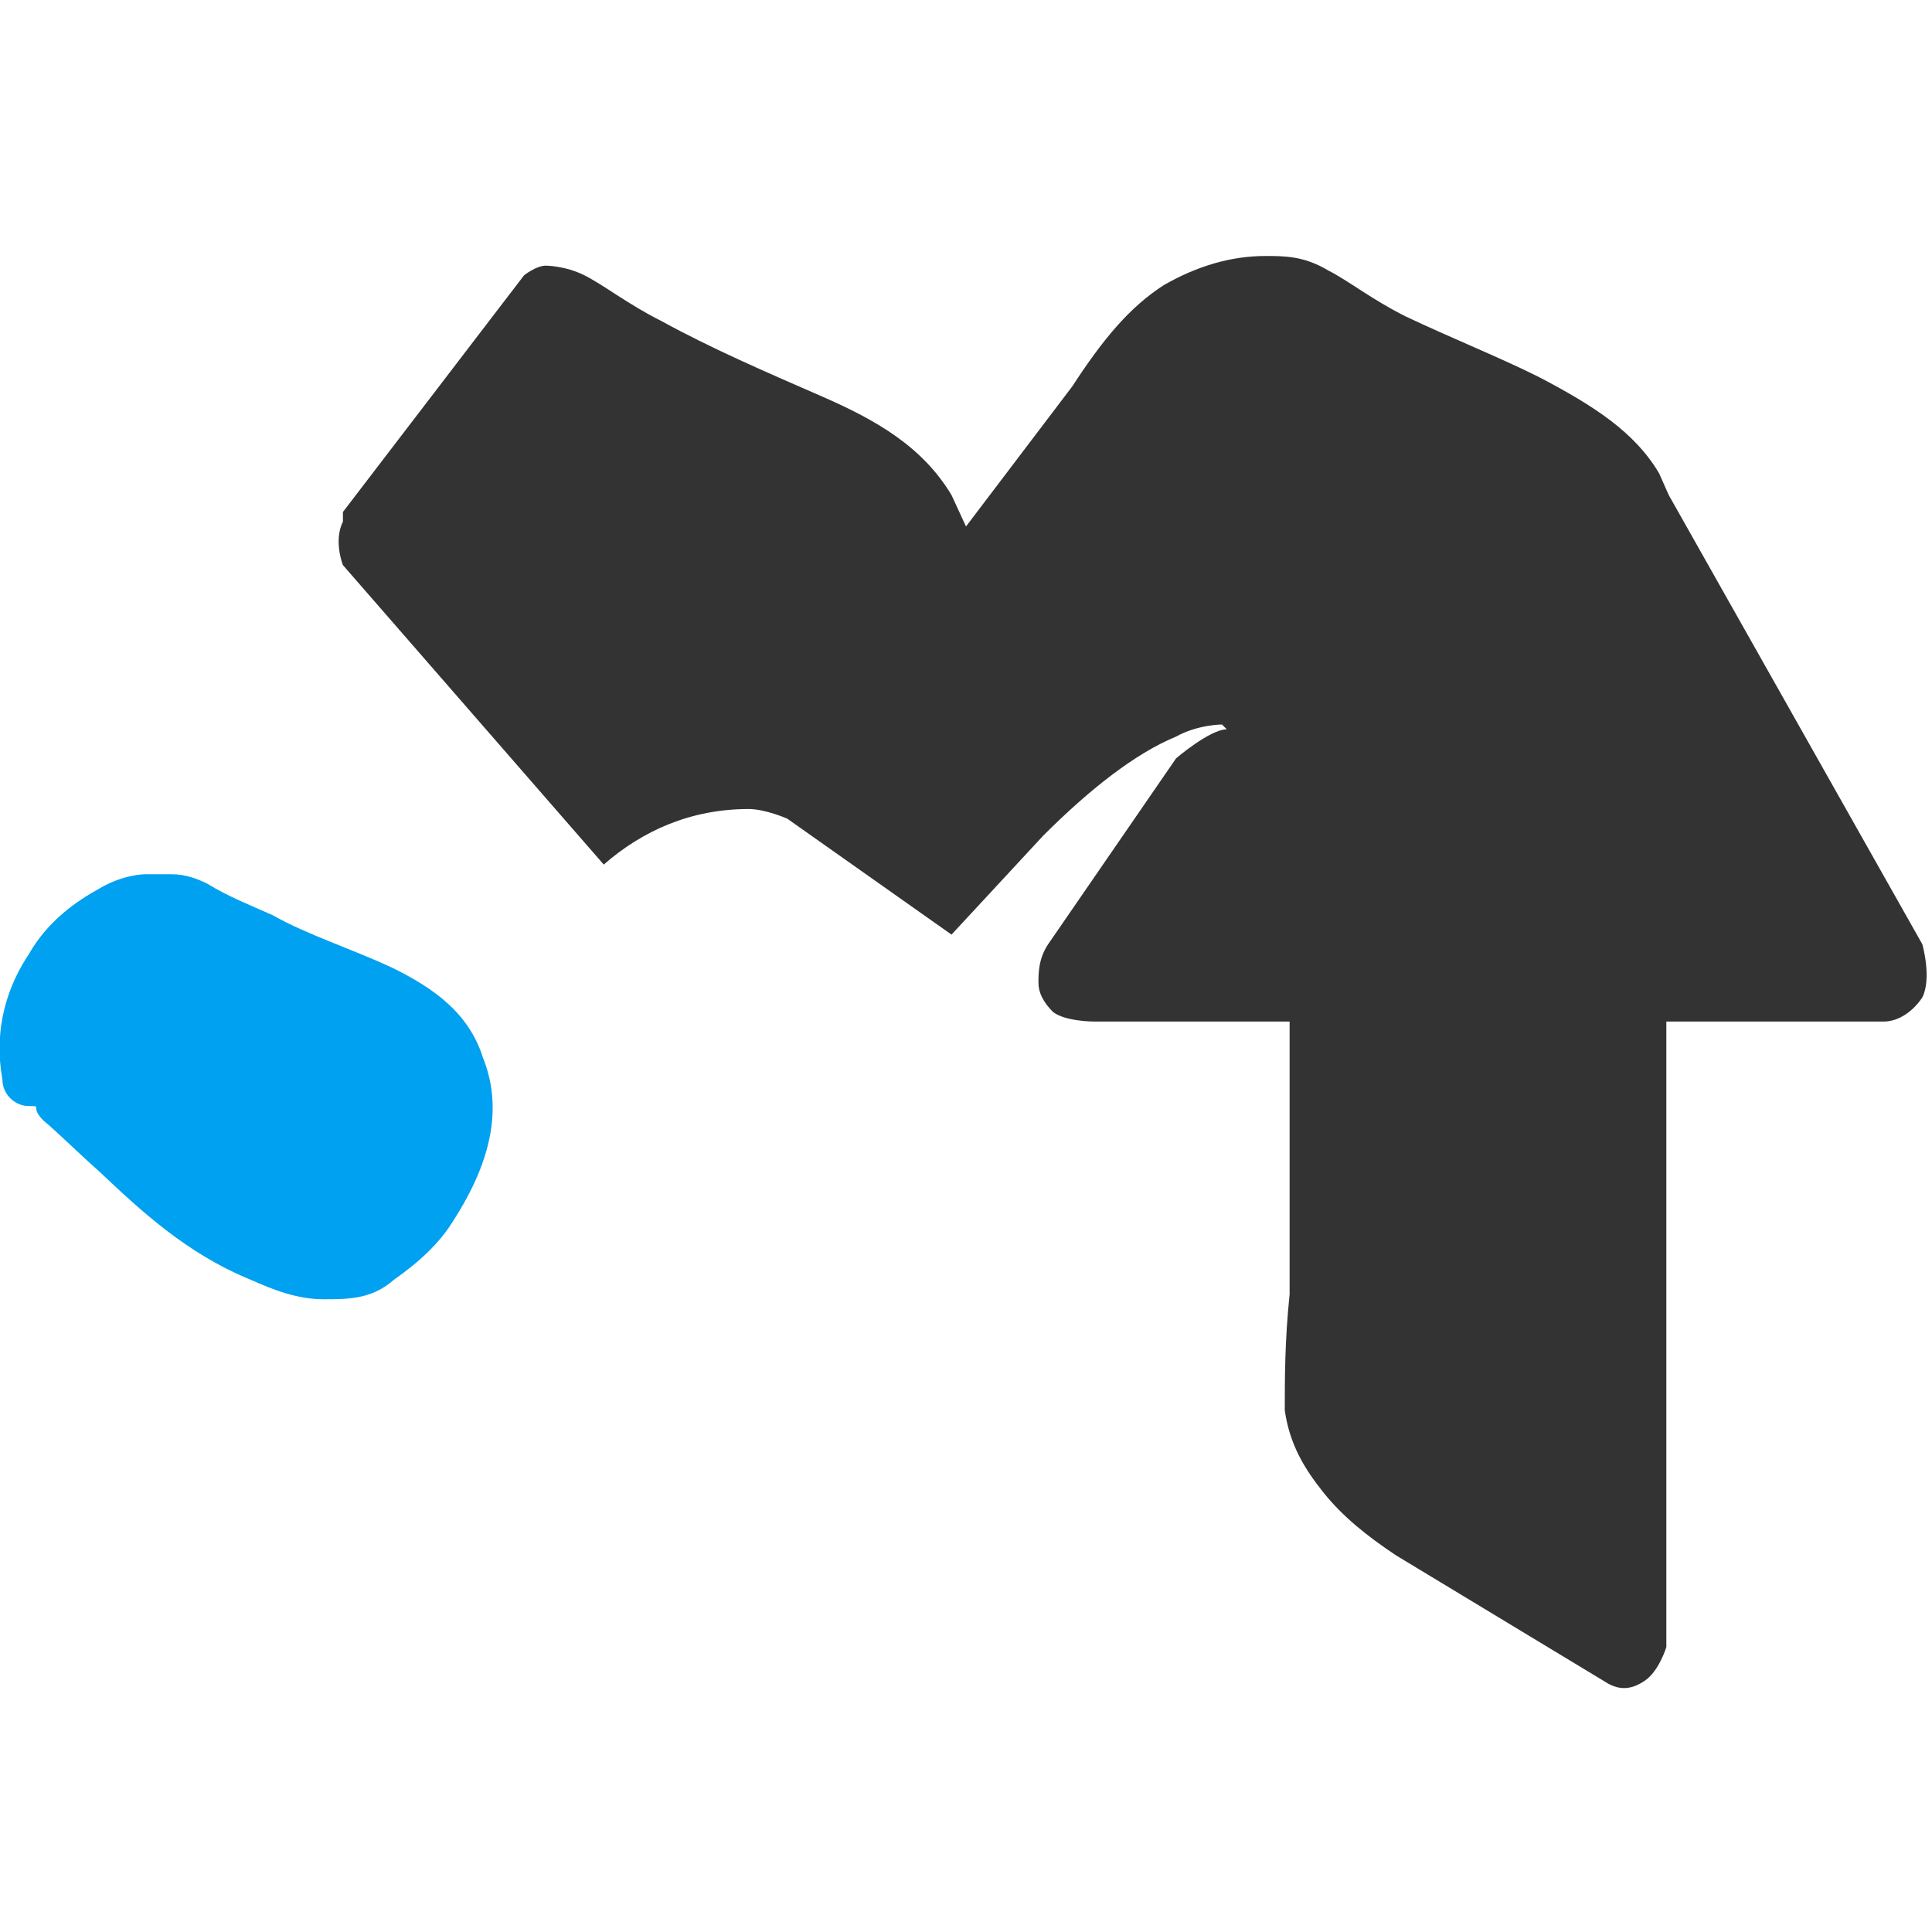
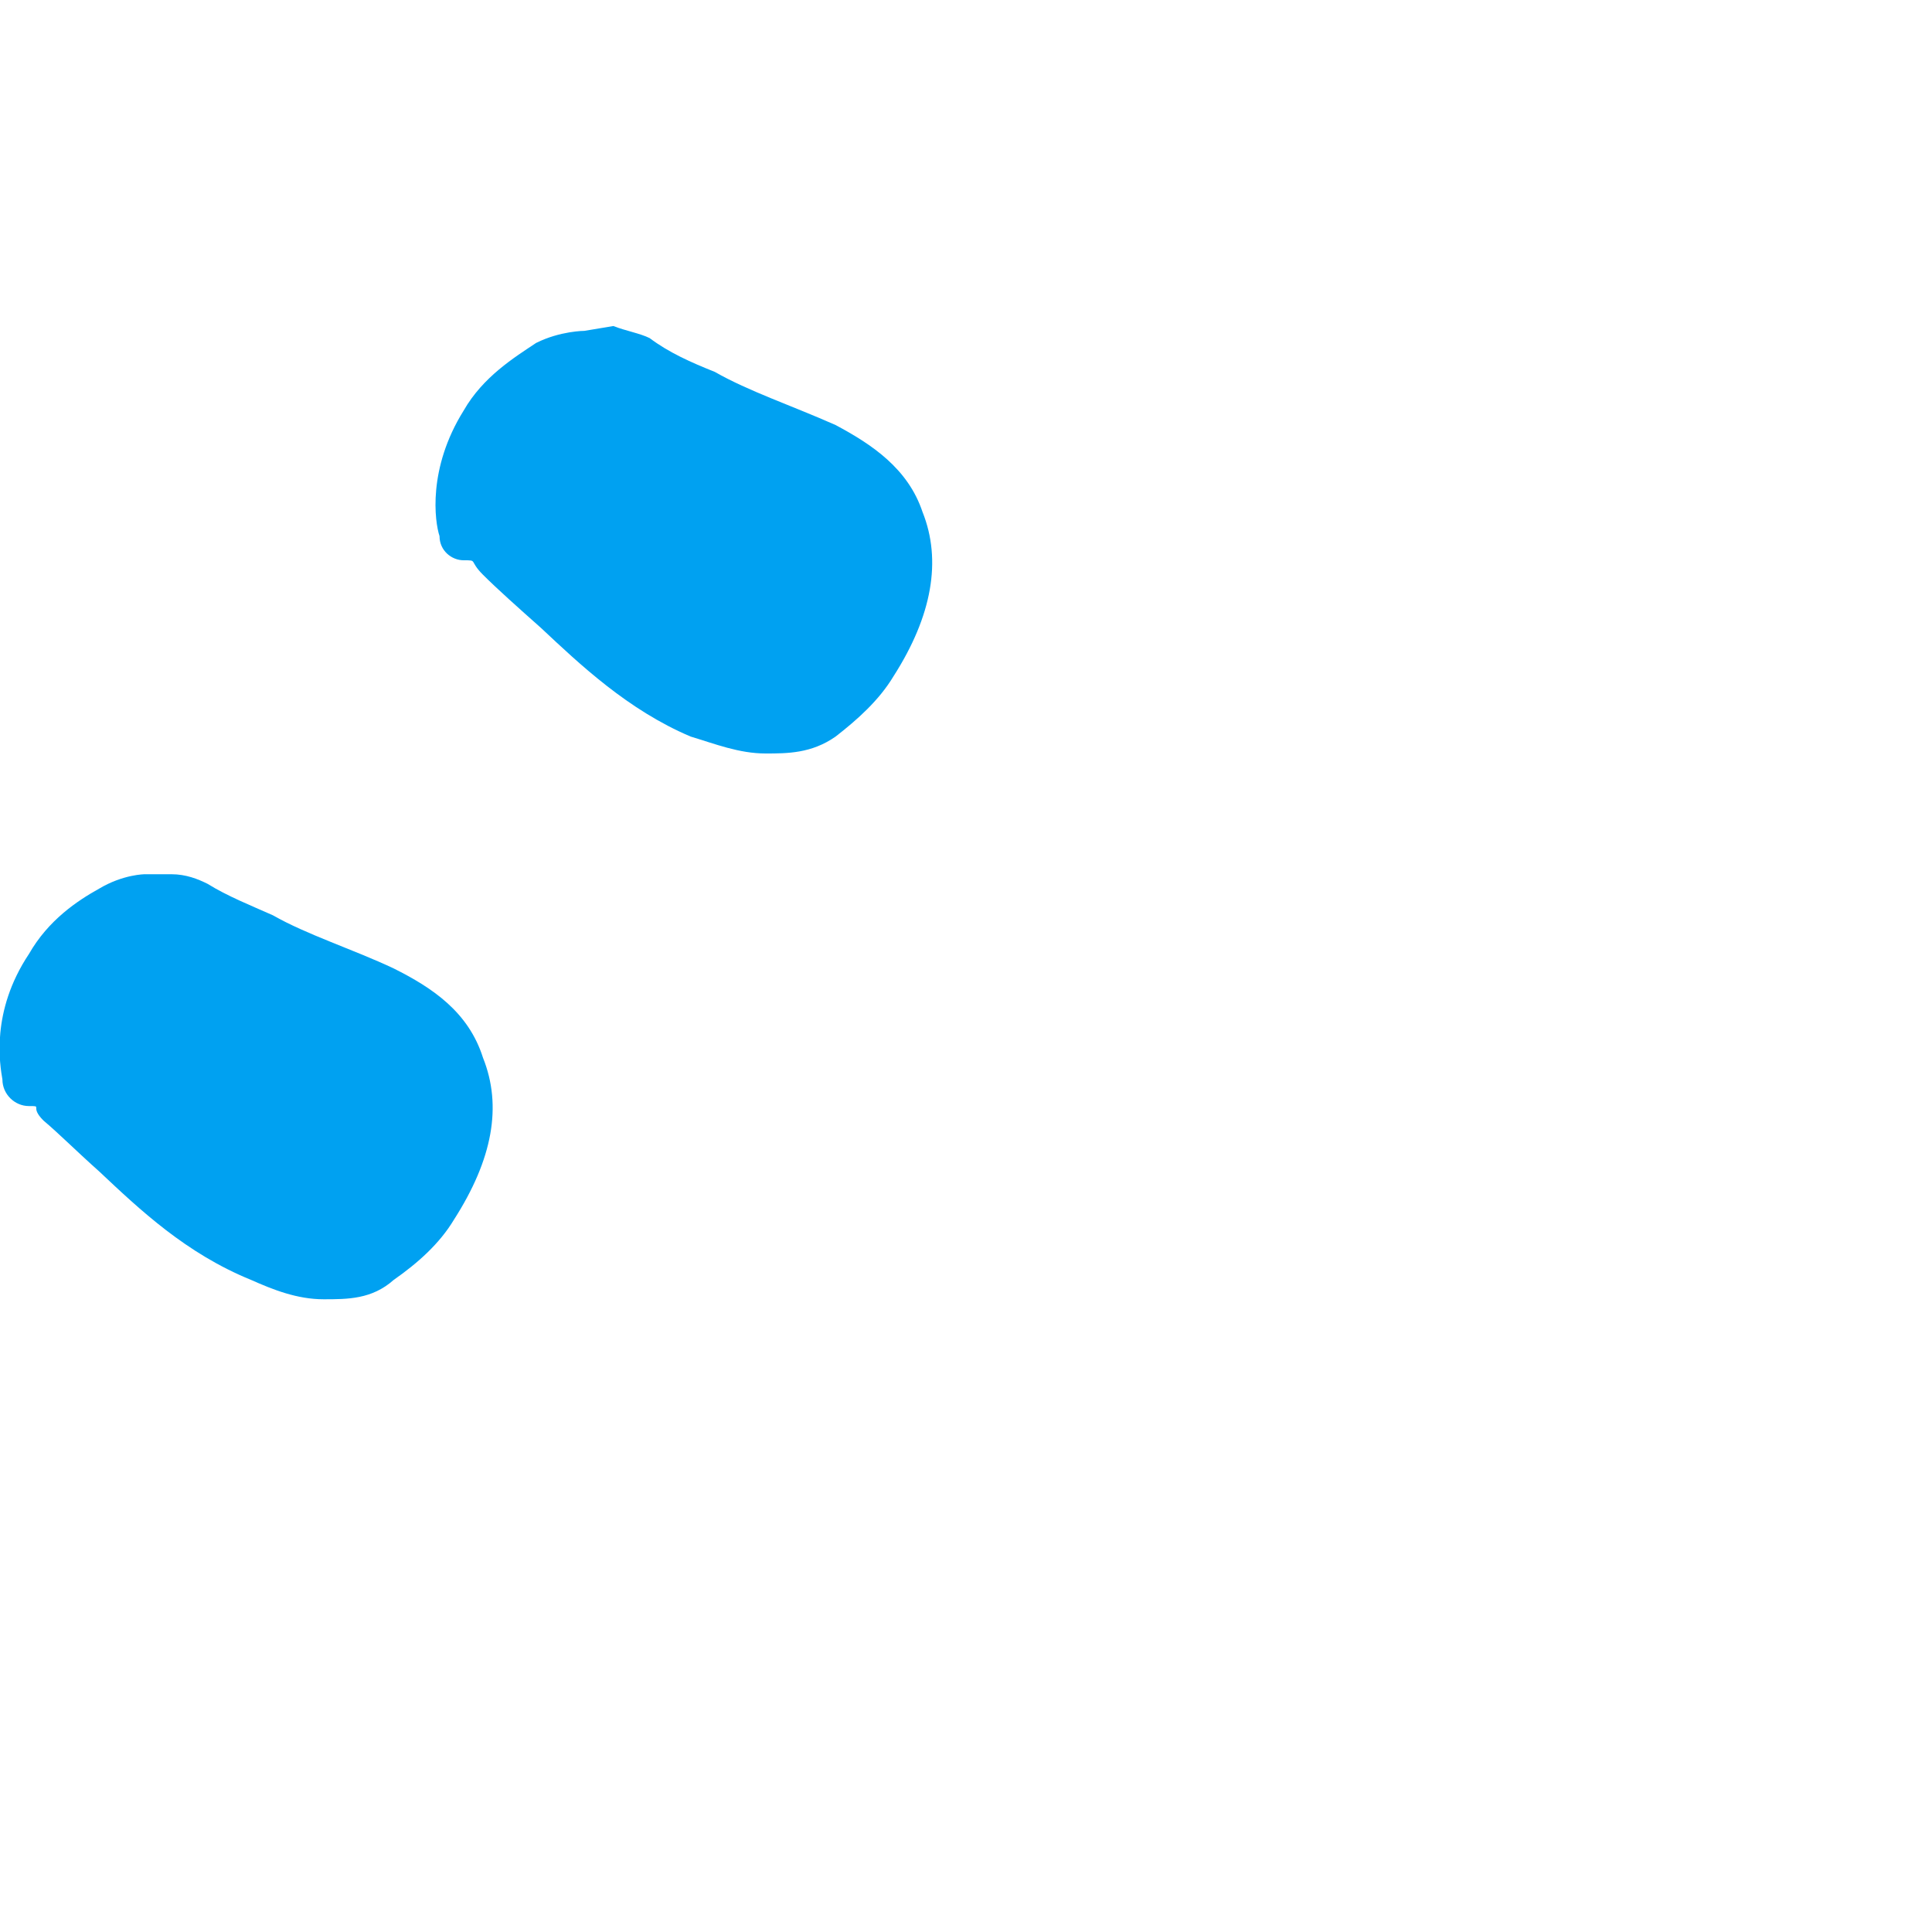
<svg xmlns="http://www.w3.org/2000/svg" width="800pt" height="800pt" viewBox="0 0 800 800" version="1.1">
  <defs />
  <path fill-rule="evenodd" fill="#00a1f1" d="M60,362 C60,362 51,362 41,368 C32,373 20,381 12,395 C-4,419 0,441 1,447 C1,453 6,458 12,458 C18,458 12,458 18,464 C24,469 32,477 41,485 C58,501 77,519 104,530 C113,534 123,538 134,538 C144,538 154,538 163,530 C173,523 182,515 188,505 C204,480 208,458 200,438 C194,419 179,409 163,401 C146,393 127,387 113,379 C104,375 94,371 86,366 C82,364 77,362 71,362 Z" />
  <path fill-rule="evenodd" fill="#00a1f1" d="M242,137 C242,137 232,137 222,142 C213,148 200,156 192,170 C177,194 180,216 182,222 C182,228 187,232 192,232 C198,232 194,232 200,238 C206,244 215,252 224,260 C240,275 260,294 286,305 C296,308 306,312 317,312 C326,312 336,312 346,305 C355,298 364,290 370,280 C386,255 390,232 382,212 C376,194 361,184 346,176 C328,168 310,162 296,154 C286,150 277,146 269,140 C265,138 259,137 254,135 Z" />
-   <path fill-rule="evenodd" fill="#00a1f1" d="M516,120 C516,120 506,120 496,126 C487,131 474,140 466,154 C451,178 454,199 456,205 C456,212 461,216 466,216 C472,216 468,216 474,222 C480,228 489,236 498,244 C514,260 534,278 560,289 C570,292 579,296 590,296 C600,296 610,296 619,289 C629,282 637,274 643,264 C659,239 663,216 655,196 C649,178 634,168 619,160 C601,152 582,146 568,138 C558,134 550,130 542,124 C537,122 532,121 526,119 Z" />
-   <path fill-rule="evenodd" fill="#333333" d="M506,300 C506,300 496,300 487,305 C470,312 451,327 432,346 L394,387 L326,339 C326,339 317,335 310,335 C286,335 266,344 250,358 L142,234 C142,234 138,224 142,216 L142,212 L217,114 C217,114 222,110 226,110 C226,110 234,110 242,114 C250,118 260,126 274,133 C294,144 317,154 340,164 C363,174 382,185 394,205 L400,218 L444,160 C457,140 468,127 482,118 C496,110 510,106 524,106 C532,106 540,106 550,112 C558,116 568,124 582,131 C601,140 621,148 637,156 C660,168 677,179 687,196 L691,205 L796,391 C796,391 800,405 796,413 C792,419 786,423 780,423 L690,423 L690,682 C690,682 687,692 681,696 C675,700 670,700 664,696 L578,644 C566,636 556,628 548,618 C540,608 534,598 532,584 C532,571 532,555 534,536 L534,423 L453,423 C453,423 441,423 436,419 C432,415 430,411 430,407 C430,403 430,397 434,391 L487,314 C487,314 501,302 508,302 Z" />
</svg>